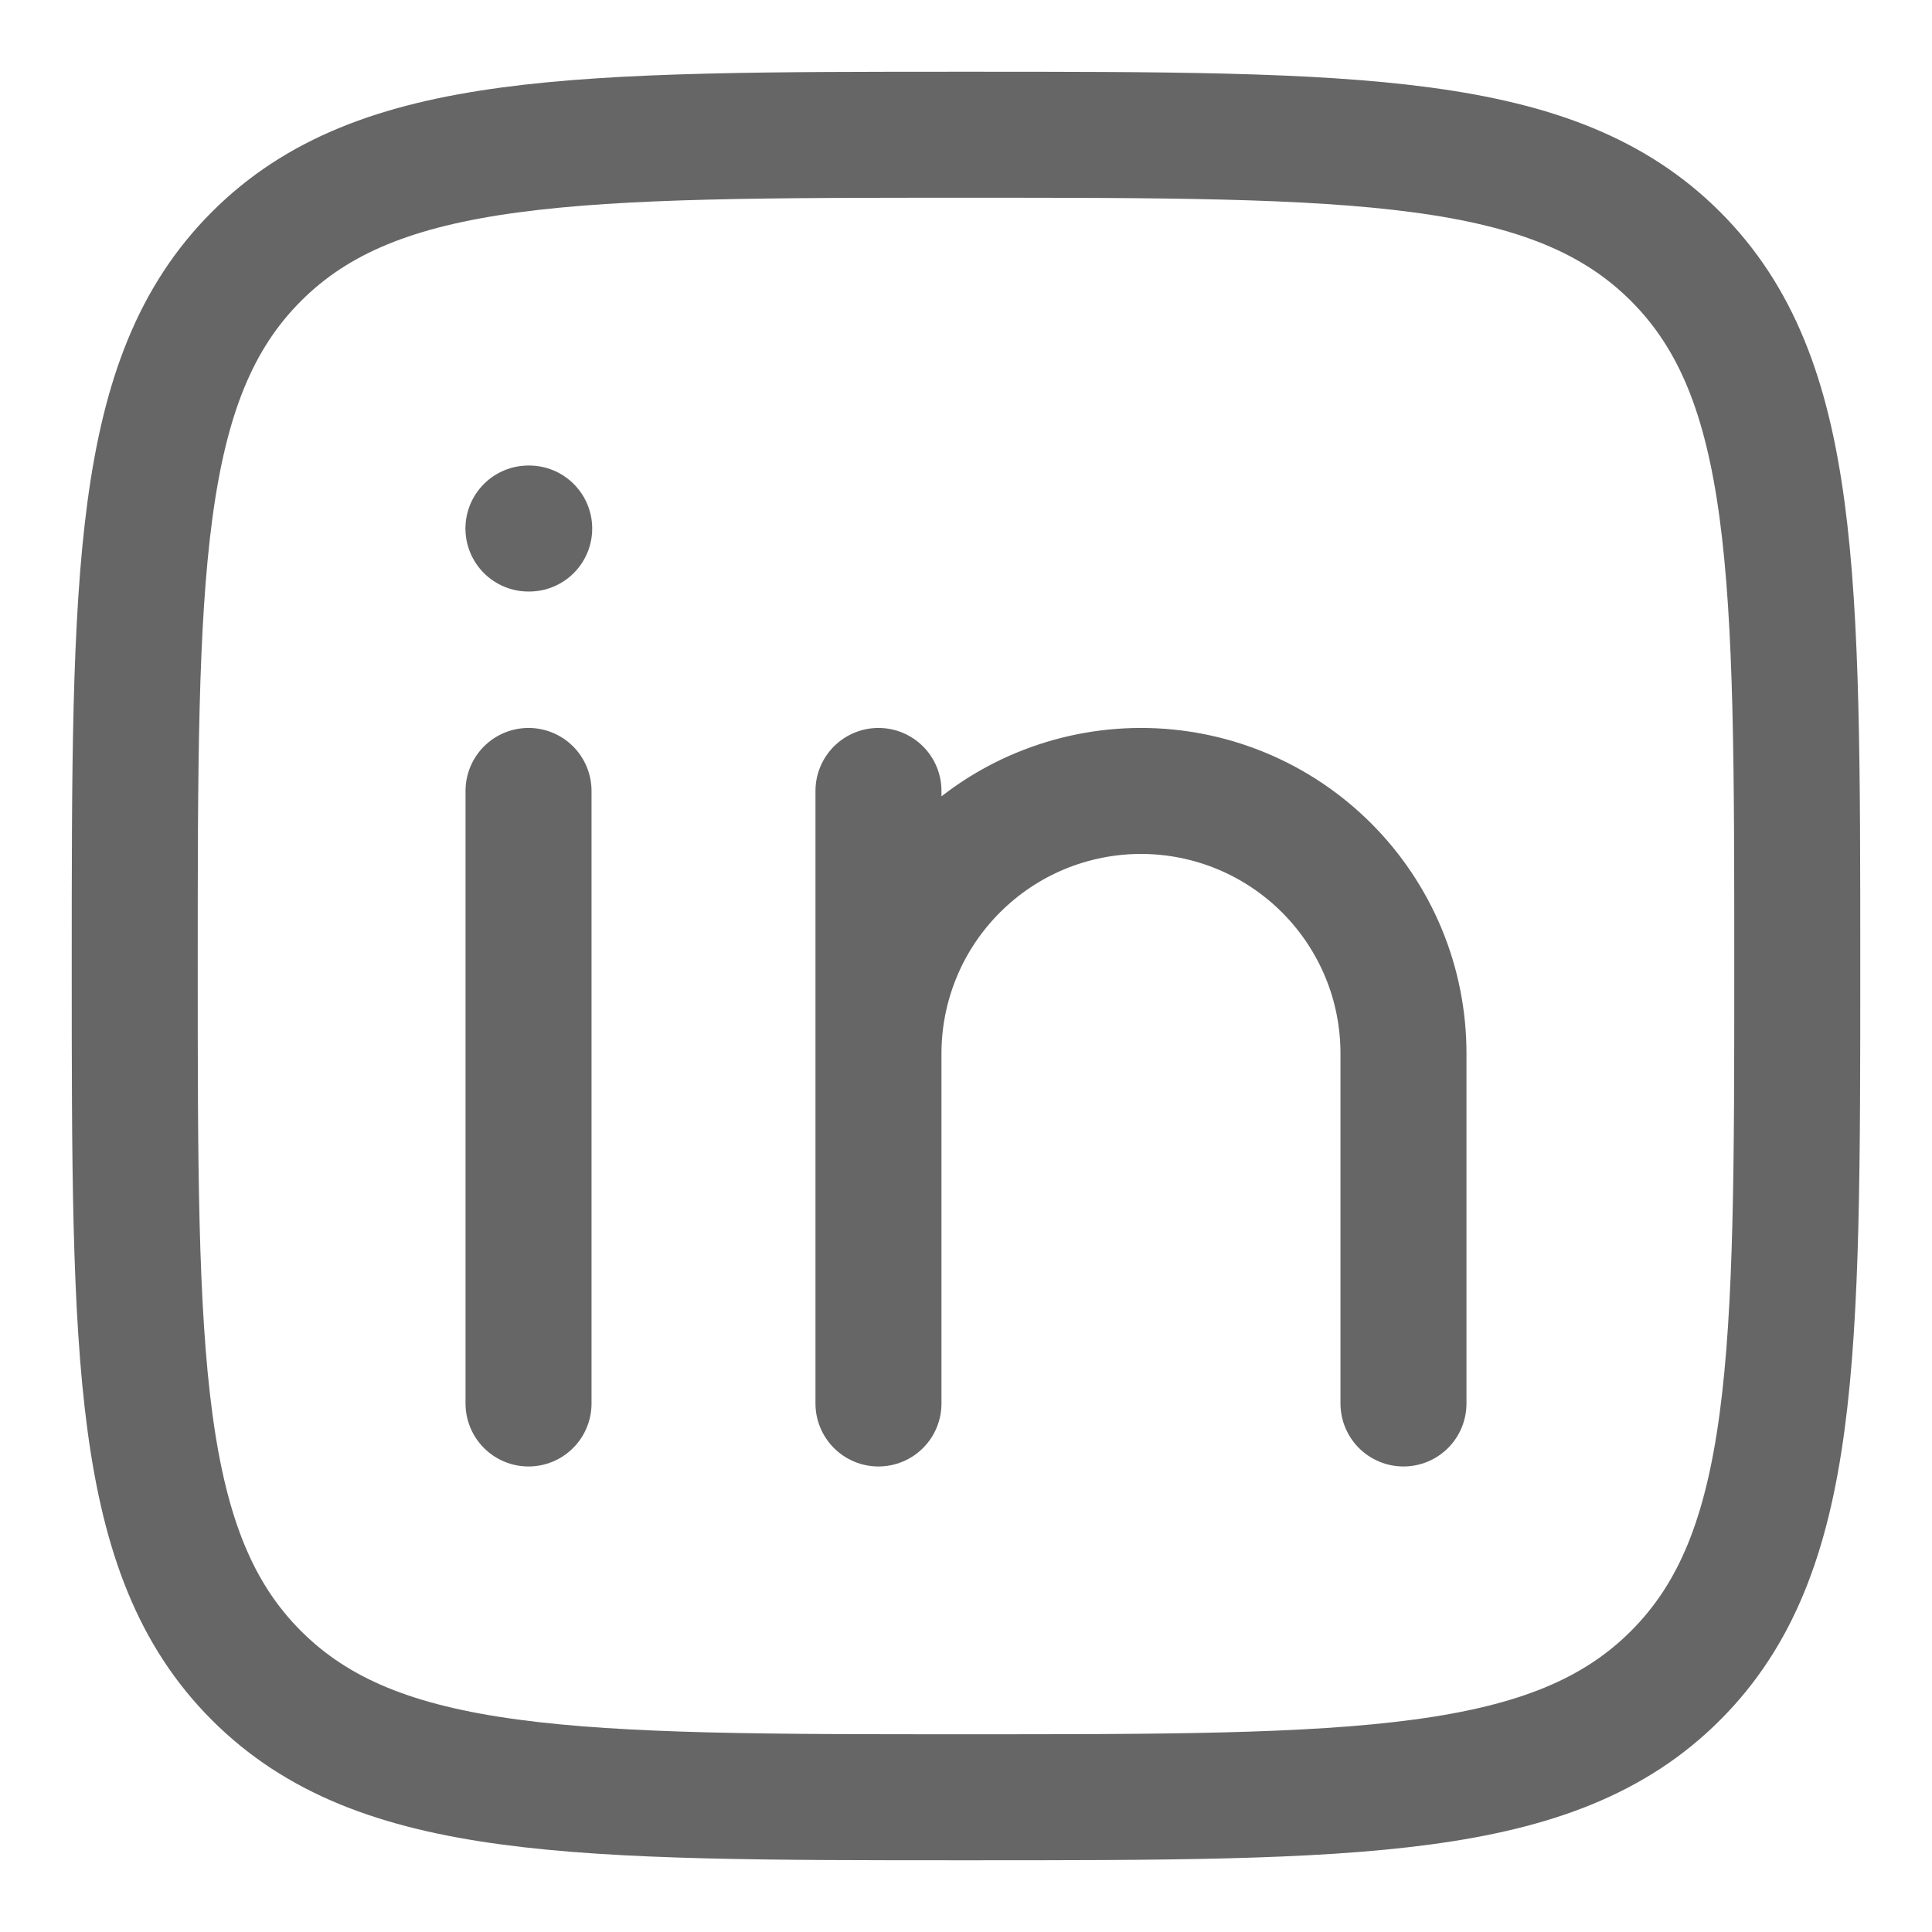
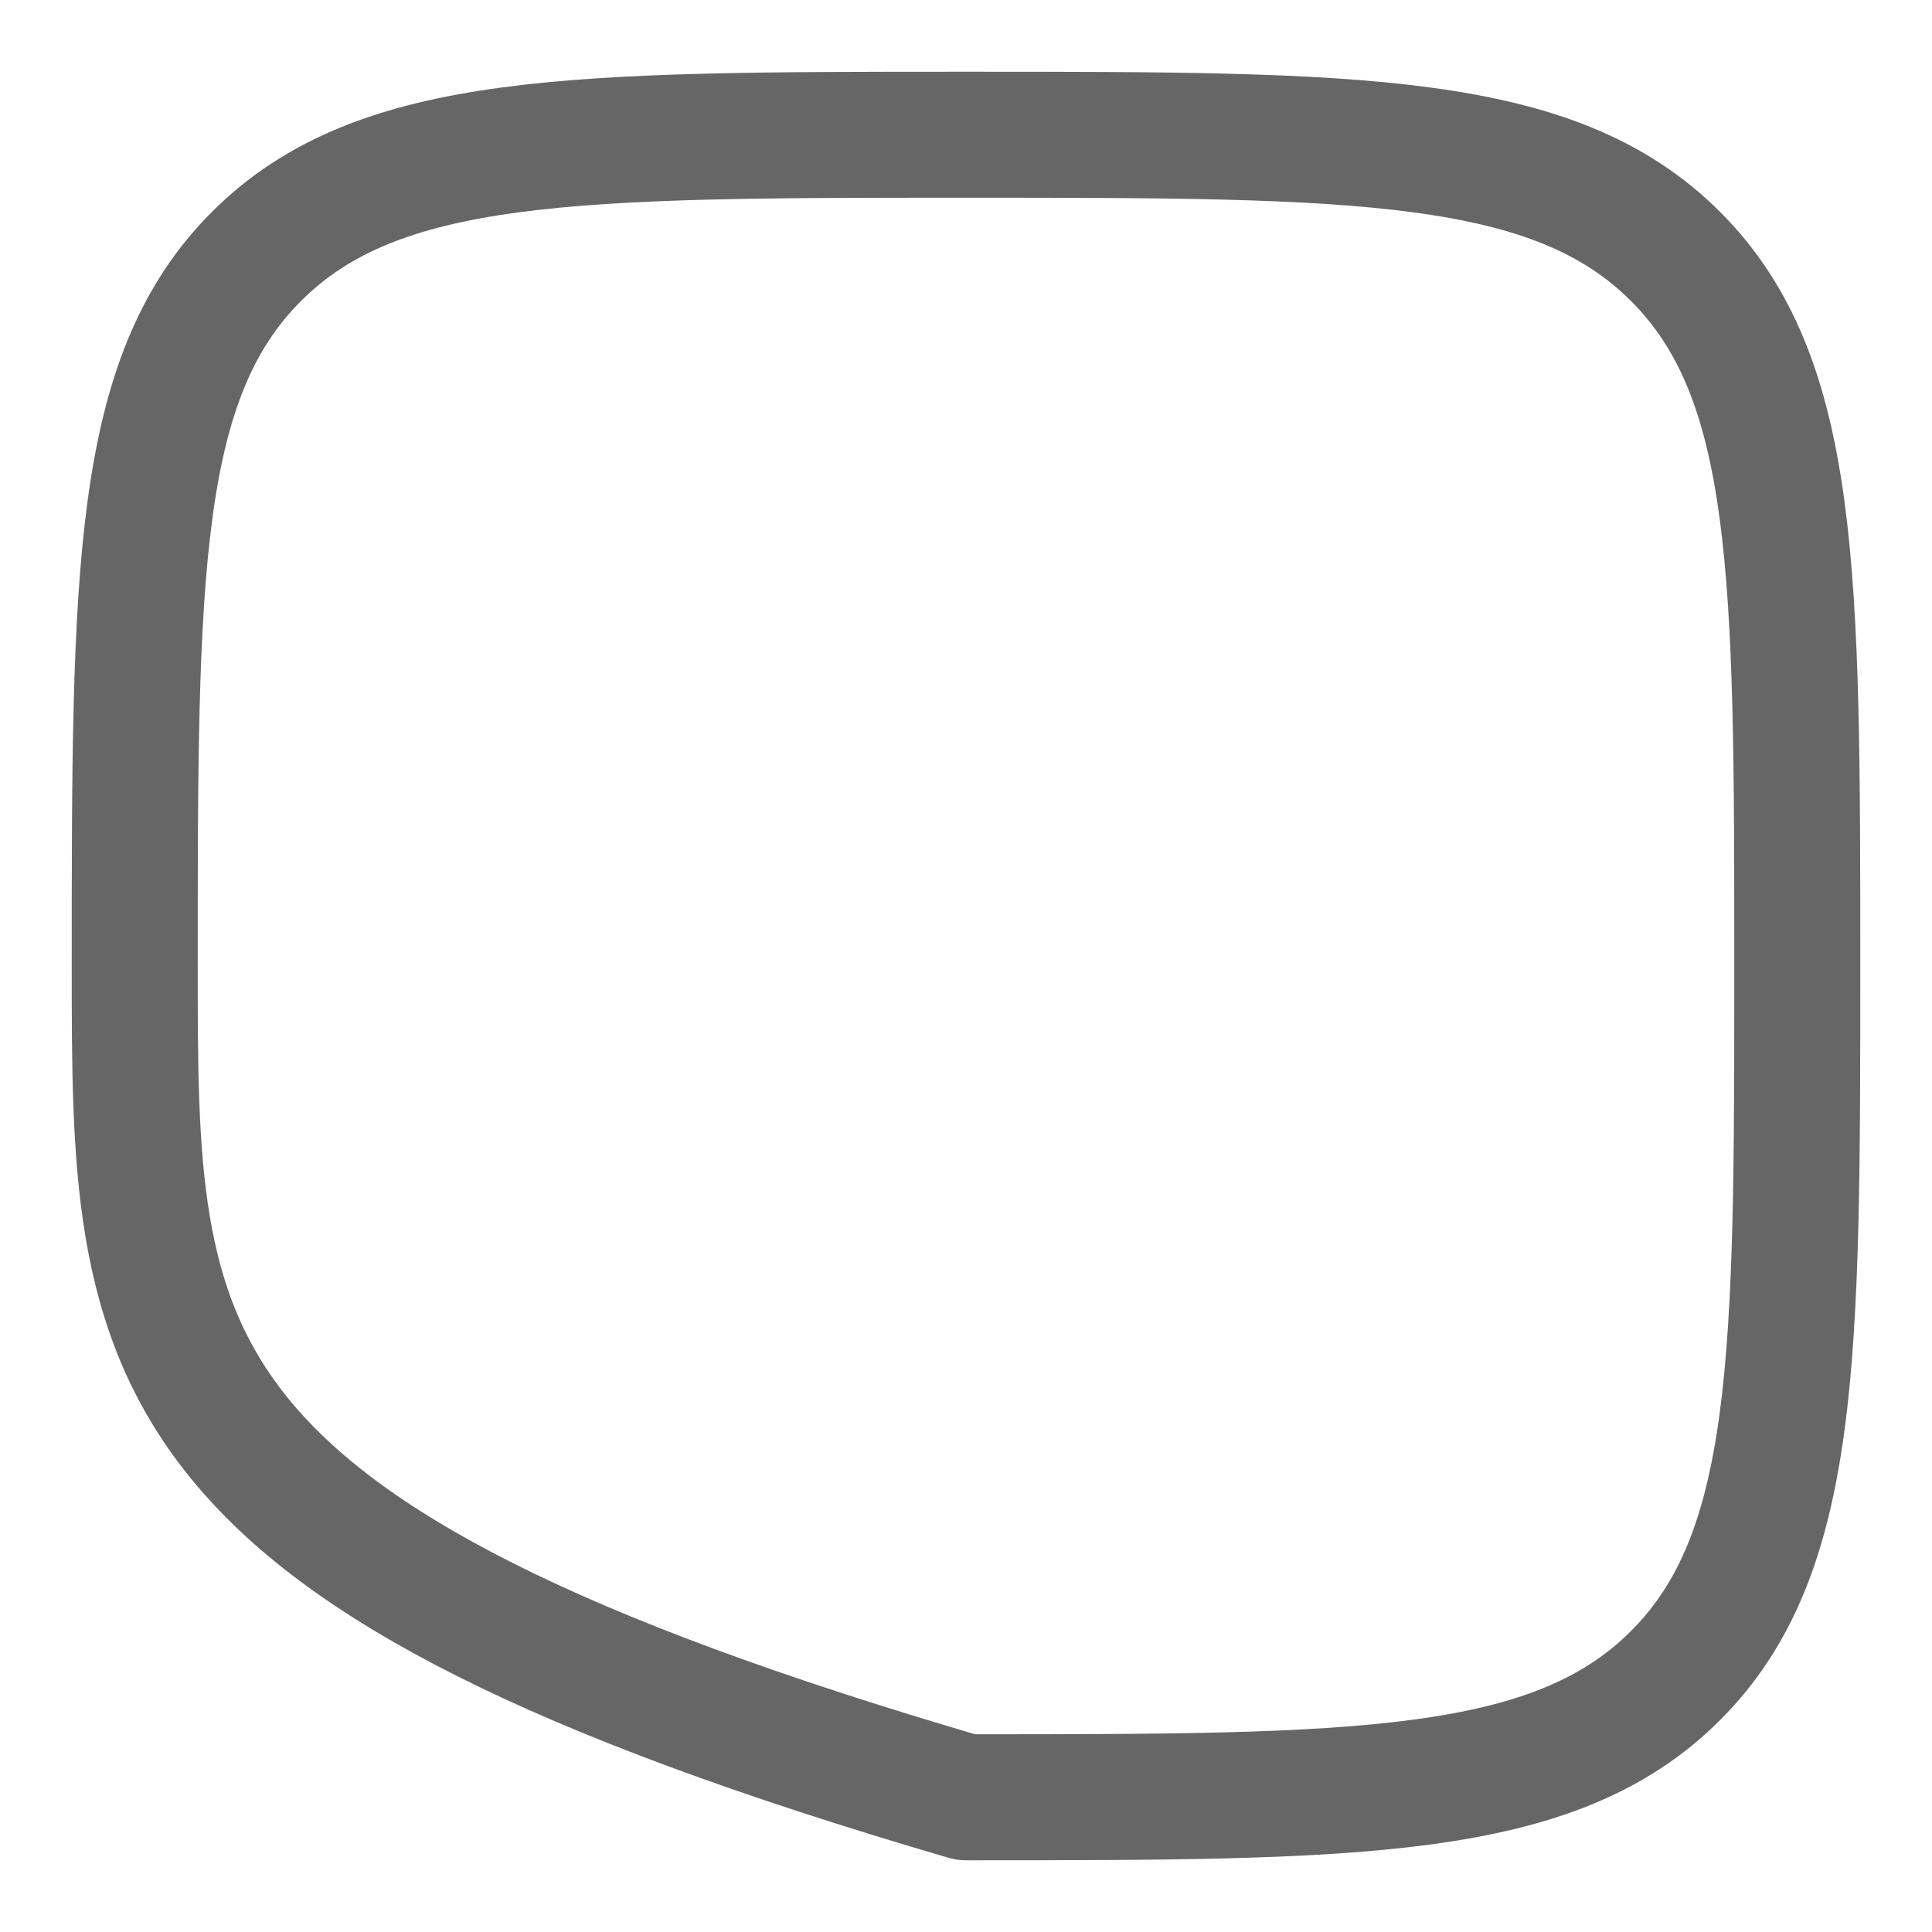
<svg xmlns="http://www.w3.org/2000/svg" width="23" height="23" viewBox="0 0 23 23" fill="none">
  <g id="Group">
-     <path id="Vector" d="M6.292 9.416V16.708M10.458 12.541V16.708M10.458 12.541C10.458 12.131 10.539 11.725 10.696 11.346C10.853 10.966 11.084 10.622 11.374 10.332C11.664 10.042 12.008 9.811 12.387 9.654C12.767 9.497 13.173 9.416 13.583 9.416C13.994 9.416 14.4 9.497 14.779 9.654C15.158 9.811 15.503 10.042 15.793 10.332C16.083 10.622 16.313 10.966 16.471 11.346C16.628 11.725 16.708 12.131 16.708 12.541V16.708M10.458 12.541V9.416M6.3 6.292H6.291" stroke="black" stroke-opacity="0.6" stroke-width="1.5" stroke-linecap="round" stroke-linejoin="round" />
-     <path id="Vector_2" d="M1.604 11.5C1.604 6.835 1.604 4.502 3.053 3.053C4.502 1.604 6.834 1.604 11.5 1.604C16.165 1.604 18.498 1.604 19.947 3.053C21.396 4.502 21.396 6.834 21.396 11.5C21.396 16.164 21.396 18.498 19.947 19.947C18.498 21.396 16.166 21.396 11.5 21.396C6.835 21.396 4.502 21.396 3.053 19.947C1.604 18.498 1.604 16.166 1.604 11.5Z" stroke="black" stroke-opacity="0.6" stroke-width="1.5" stroke-linecap="round" stroke-linejoin="round" />
+     <path id="Vector_2" d="M1.604 11.5C1.604 6.835 1.604 4.502 3.053 3.053C4.502 1.604 6.834 1.604 11.5 1.604C16.165 1.604 18.498 1.604 19.947 3.053C21.396 4.502 21.396 6.834 21.396 11.5C21.396 16.164 21.396 18.498 19.947 19.947C18.498 21.396 16.166 21.396 11.5 21.396C1.604 18.498 1.604 16.166 1.604 11.5Z" stroke="black" stroke-opacity="0.6" stroke-width="1.5" stroke-linecap="round" stroke-linejoin="round" />
  </g>
</svg>